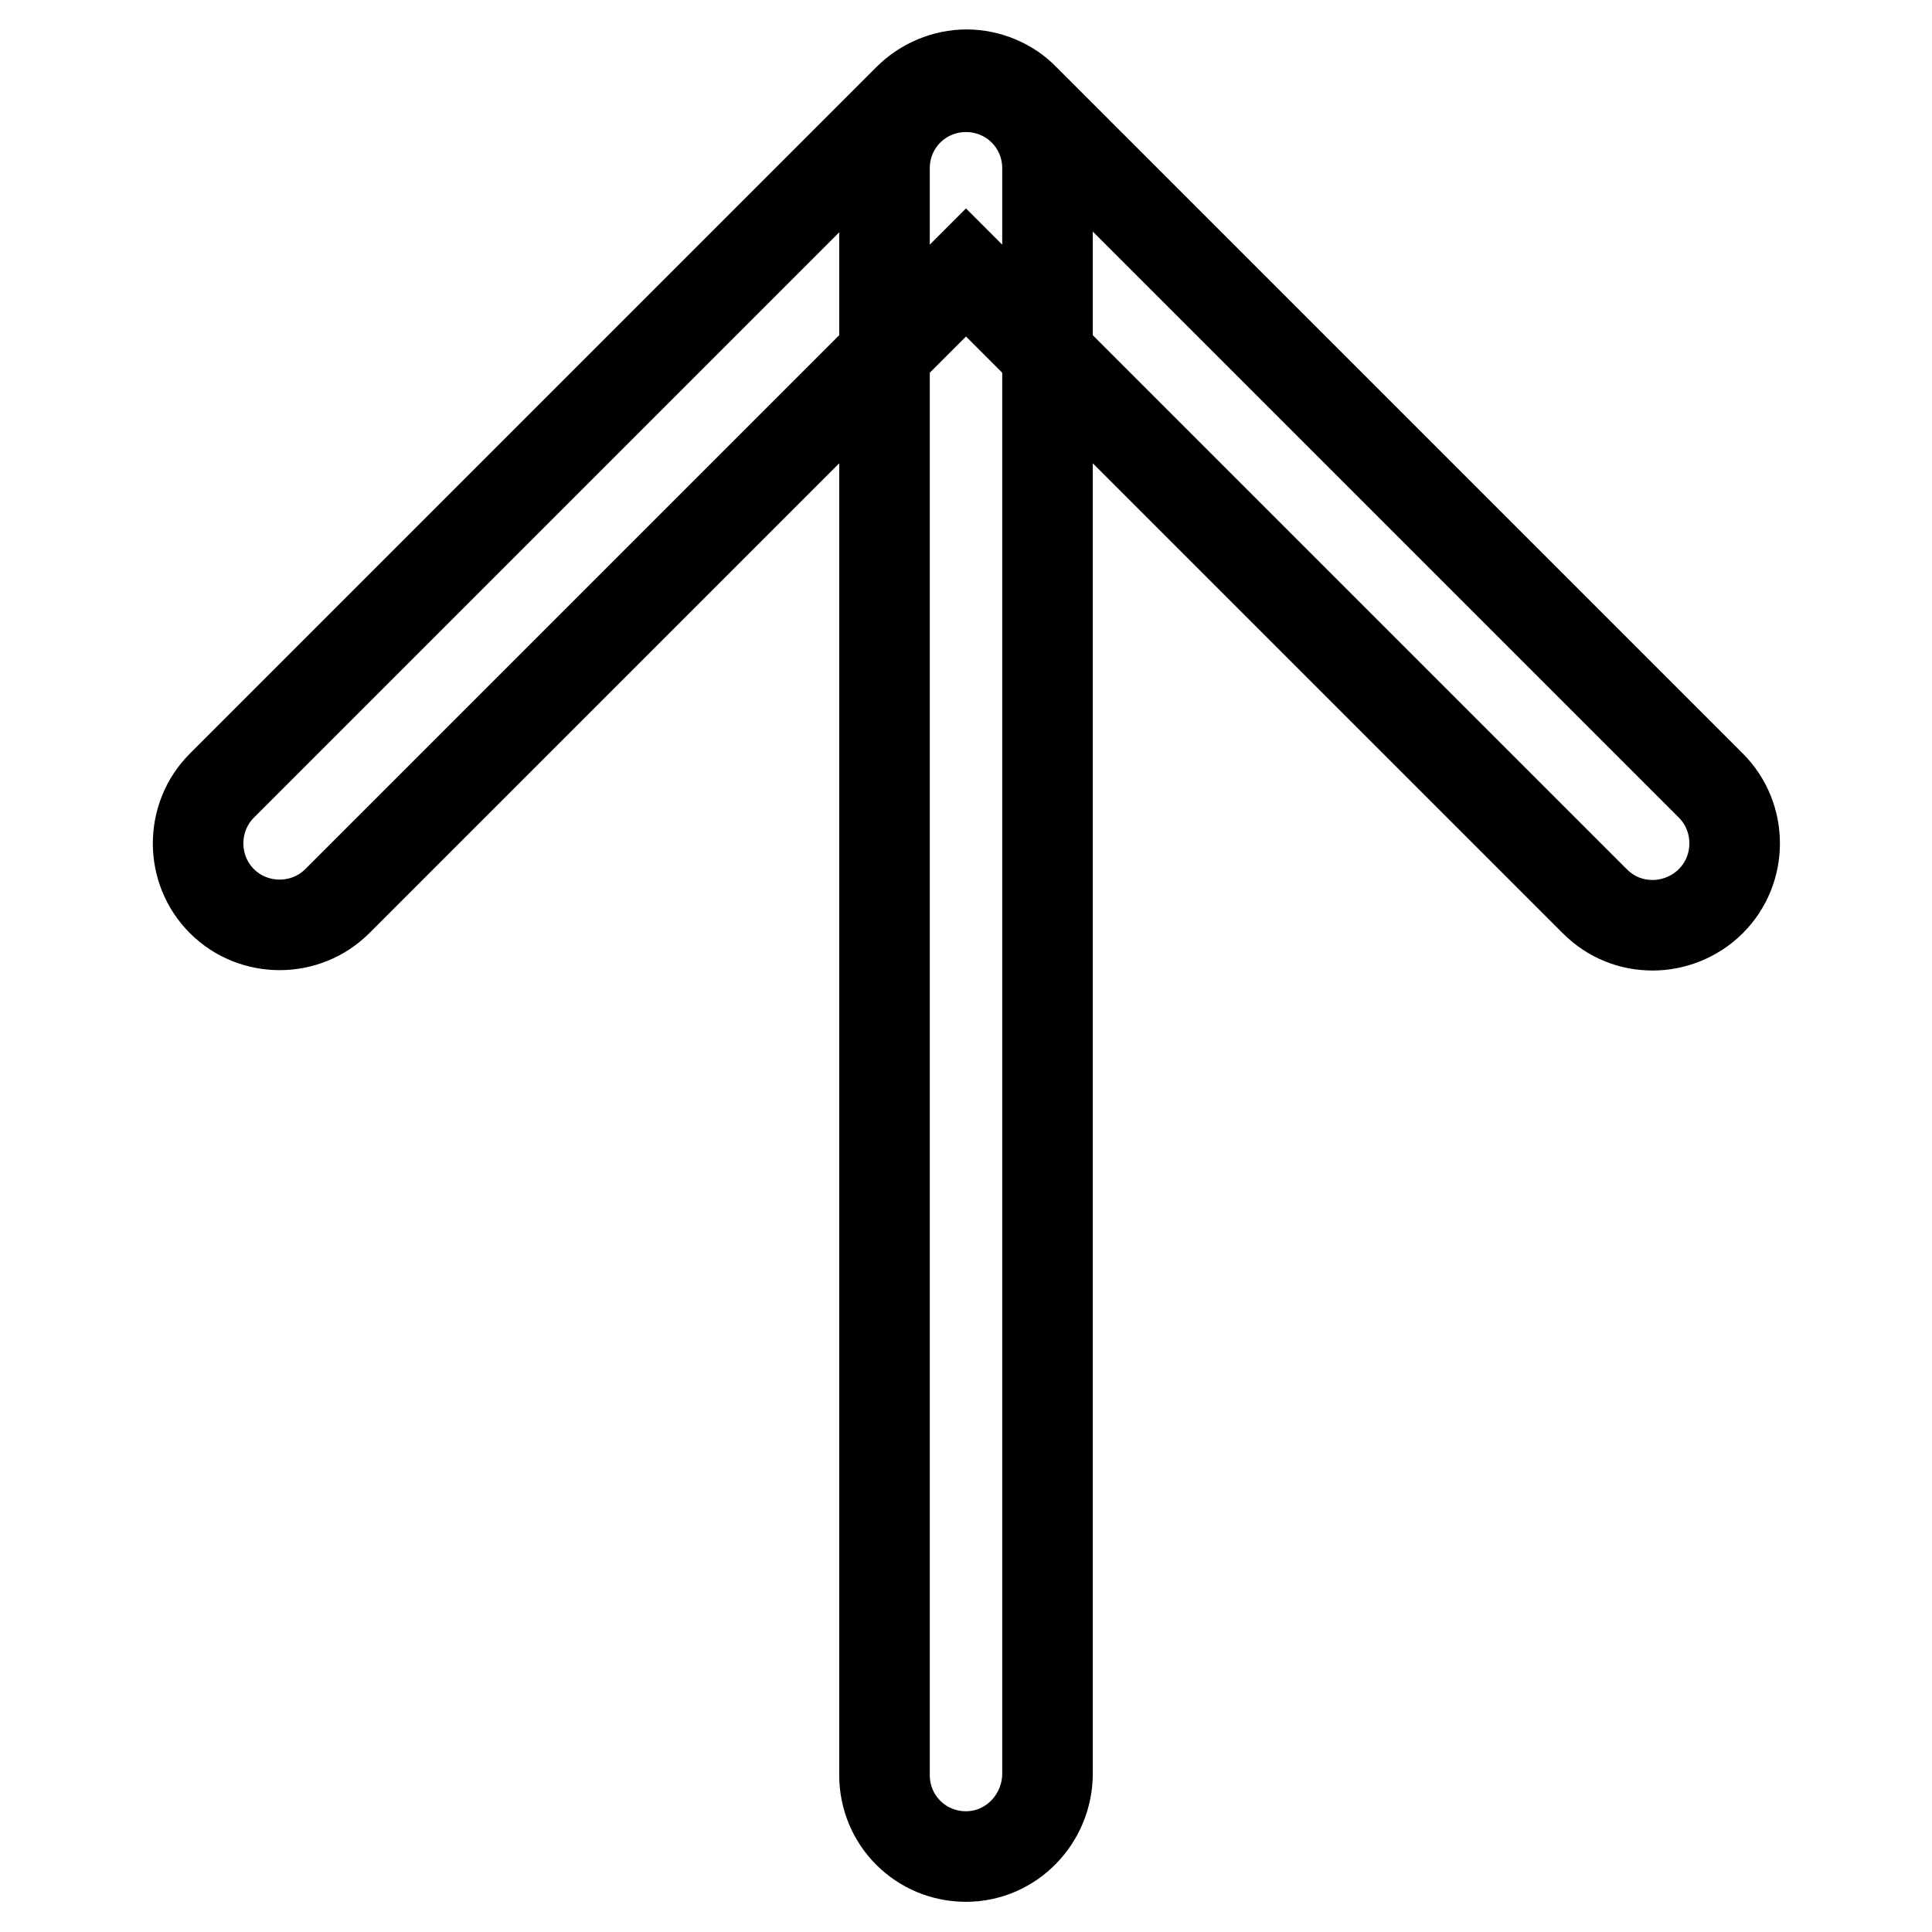
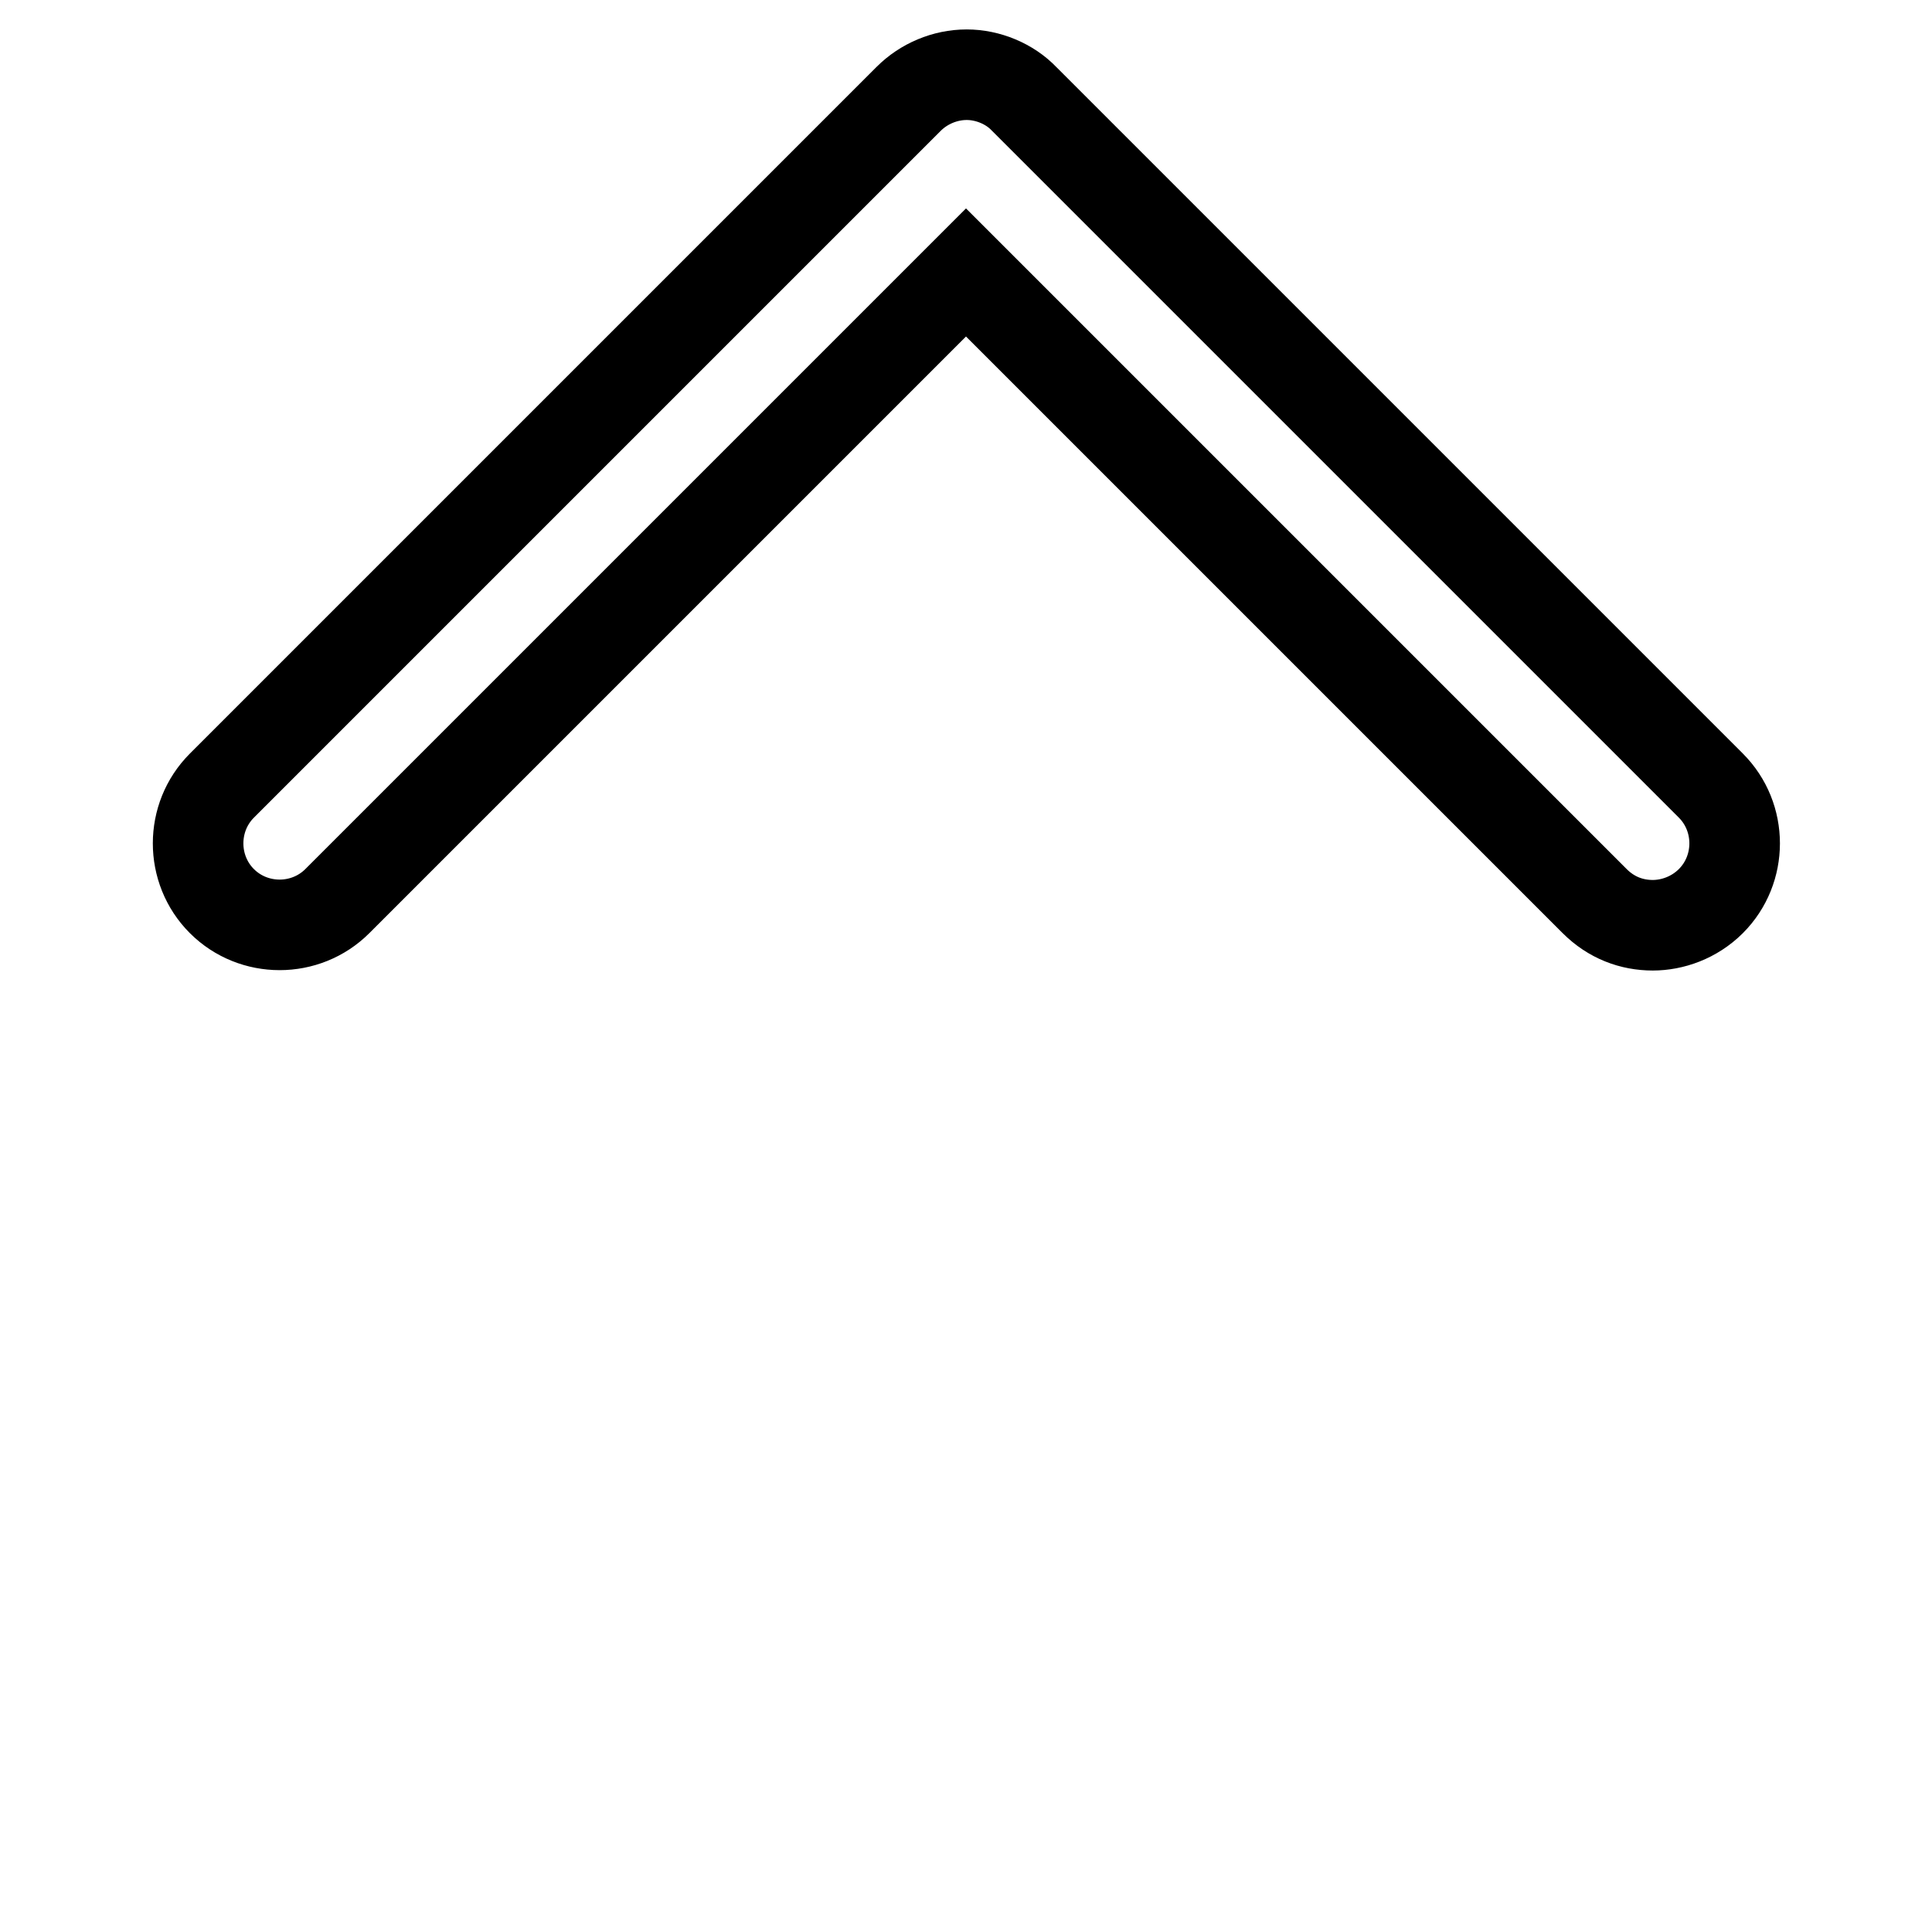
<svg xmlns="http://www.w3.org/2000/svg" version="1.1" x="0px" y="0px" viewBox="0 0 256 256" enable-background="new 0 0 256 256" xml:space="preserve">
  <g>
-     <path stroke-width="12" fill-opacity="0" stroke="#000000" d="M128,246c-6,0-10.8-4.8-10.8-10.8V22.3c0-6,4.8-10.8,10.8-10.8s10.8,4.8,10.8,10.8V235 C138.8,241,134,246,128,246z" />
    <path stroke-width="12" fill-opacity="0" stroke="#000000" d="M219,122.6c-2.8,0-5.5-1-7.7-3.2L128,36.1l-83.3,83.3c-4.2,4.2-11.1,4.2-15.3,0c-4.2-4.2-4.2-11.1,0-15.3 l91-91c2-2,4.8-3.2,7.7-3.2c2.8,0,5.7,1.2,7.6,3.2l91,91c4.2,4.2,4.2,11.1,0,15.3C224.5,121.6,221.6,122.6,219,122.6z" />
  </g>
</svg>